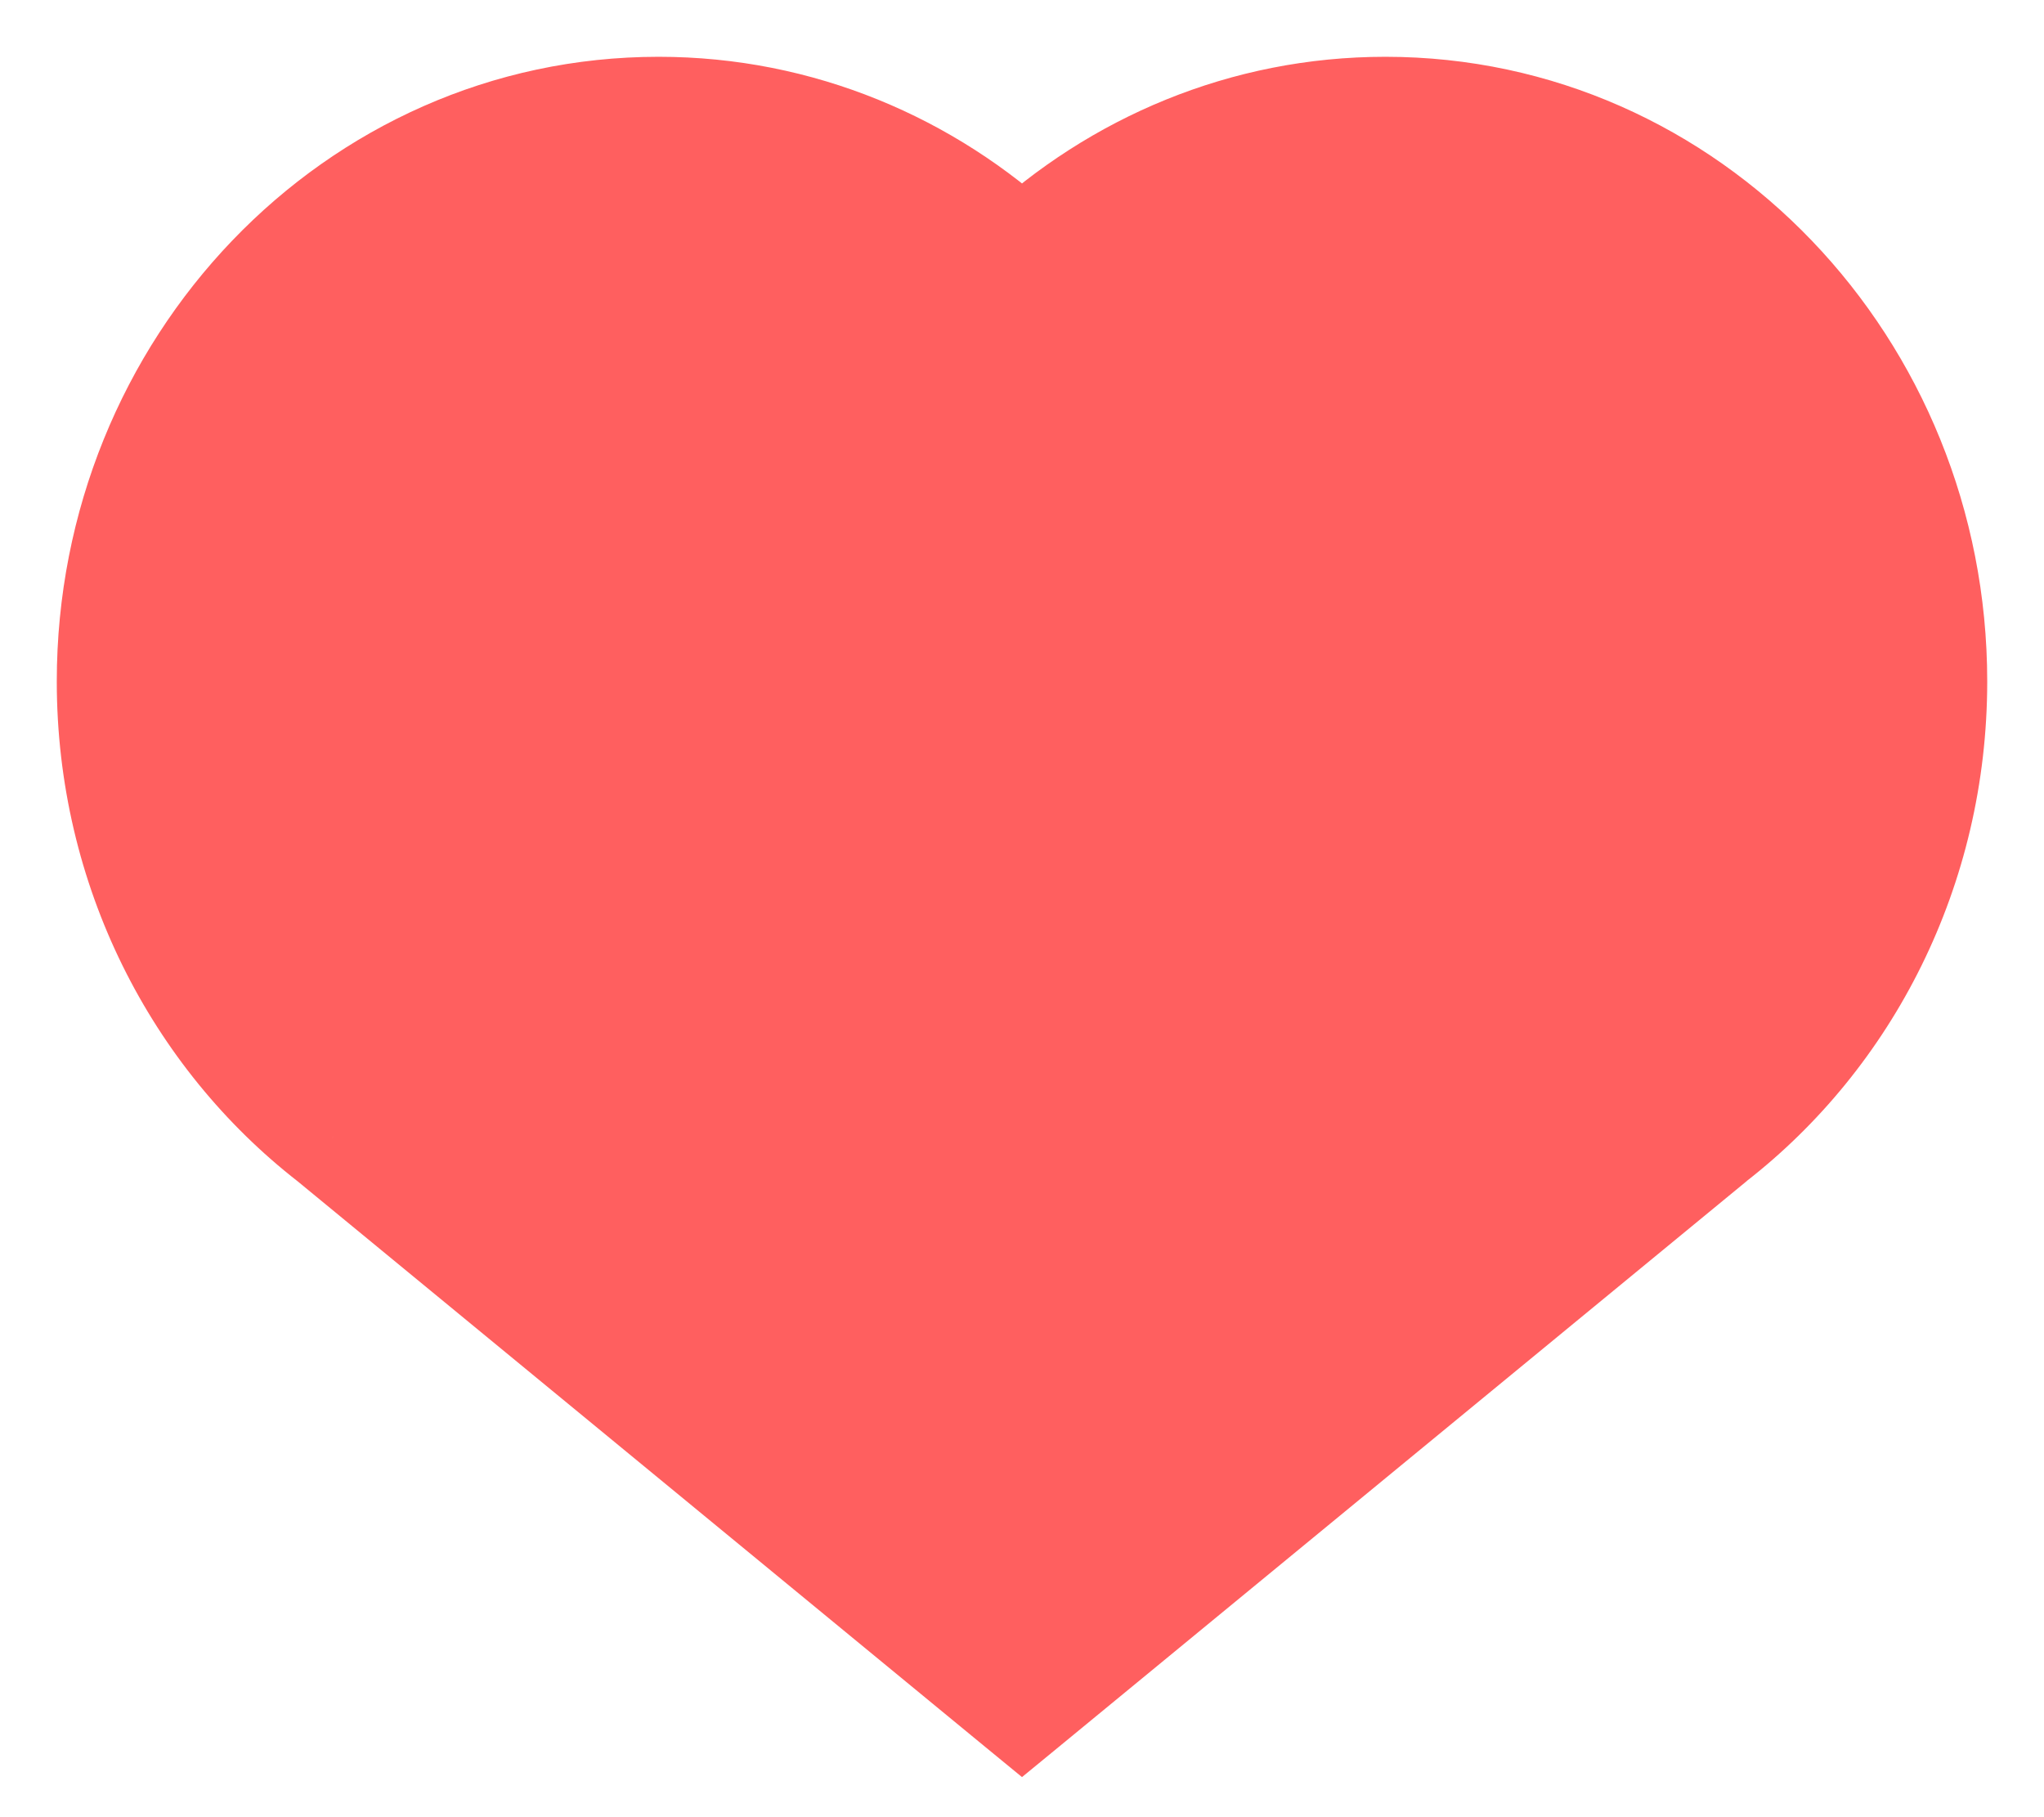
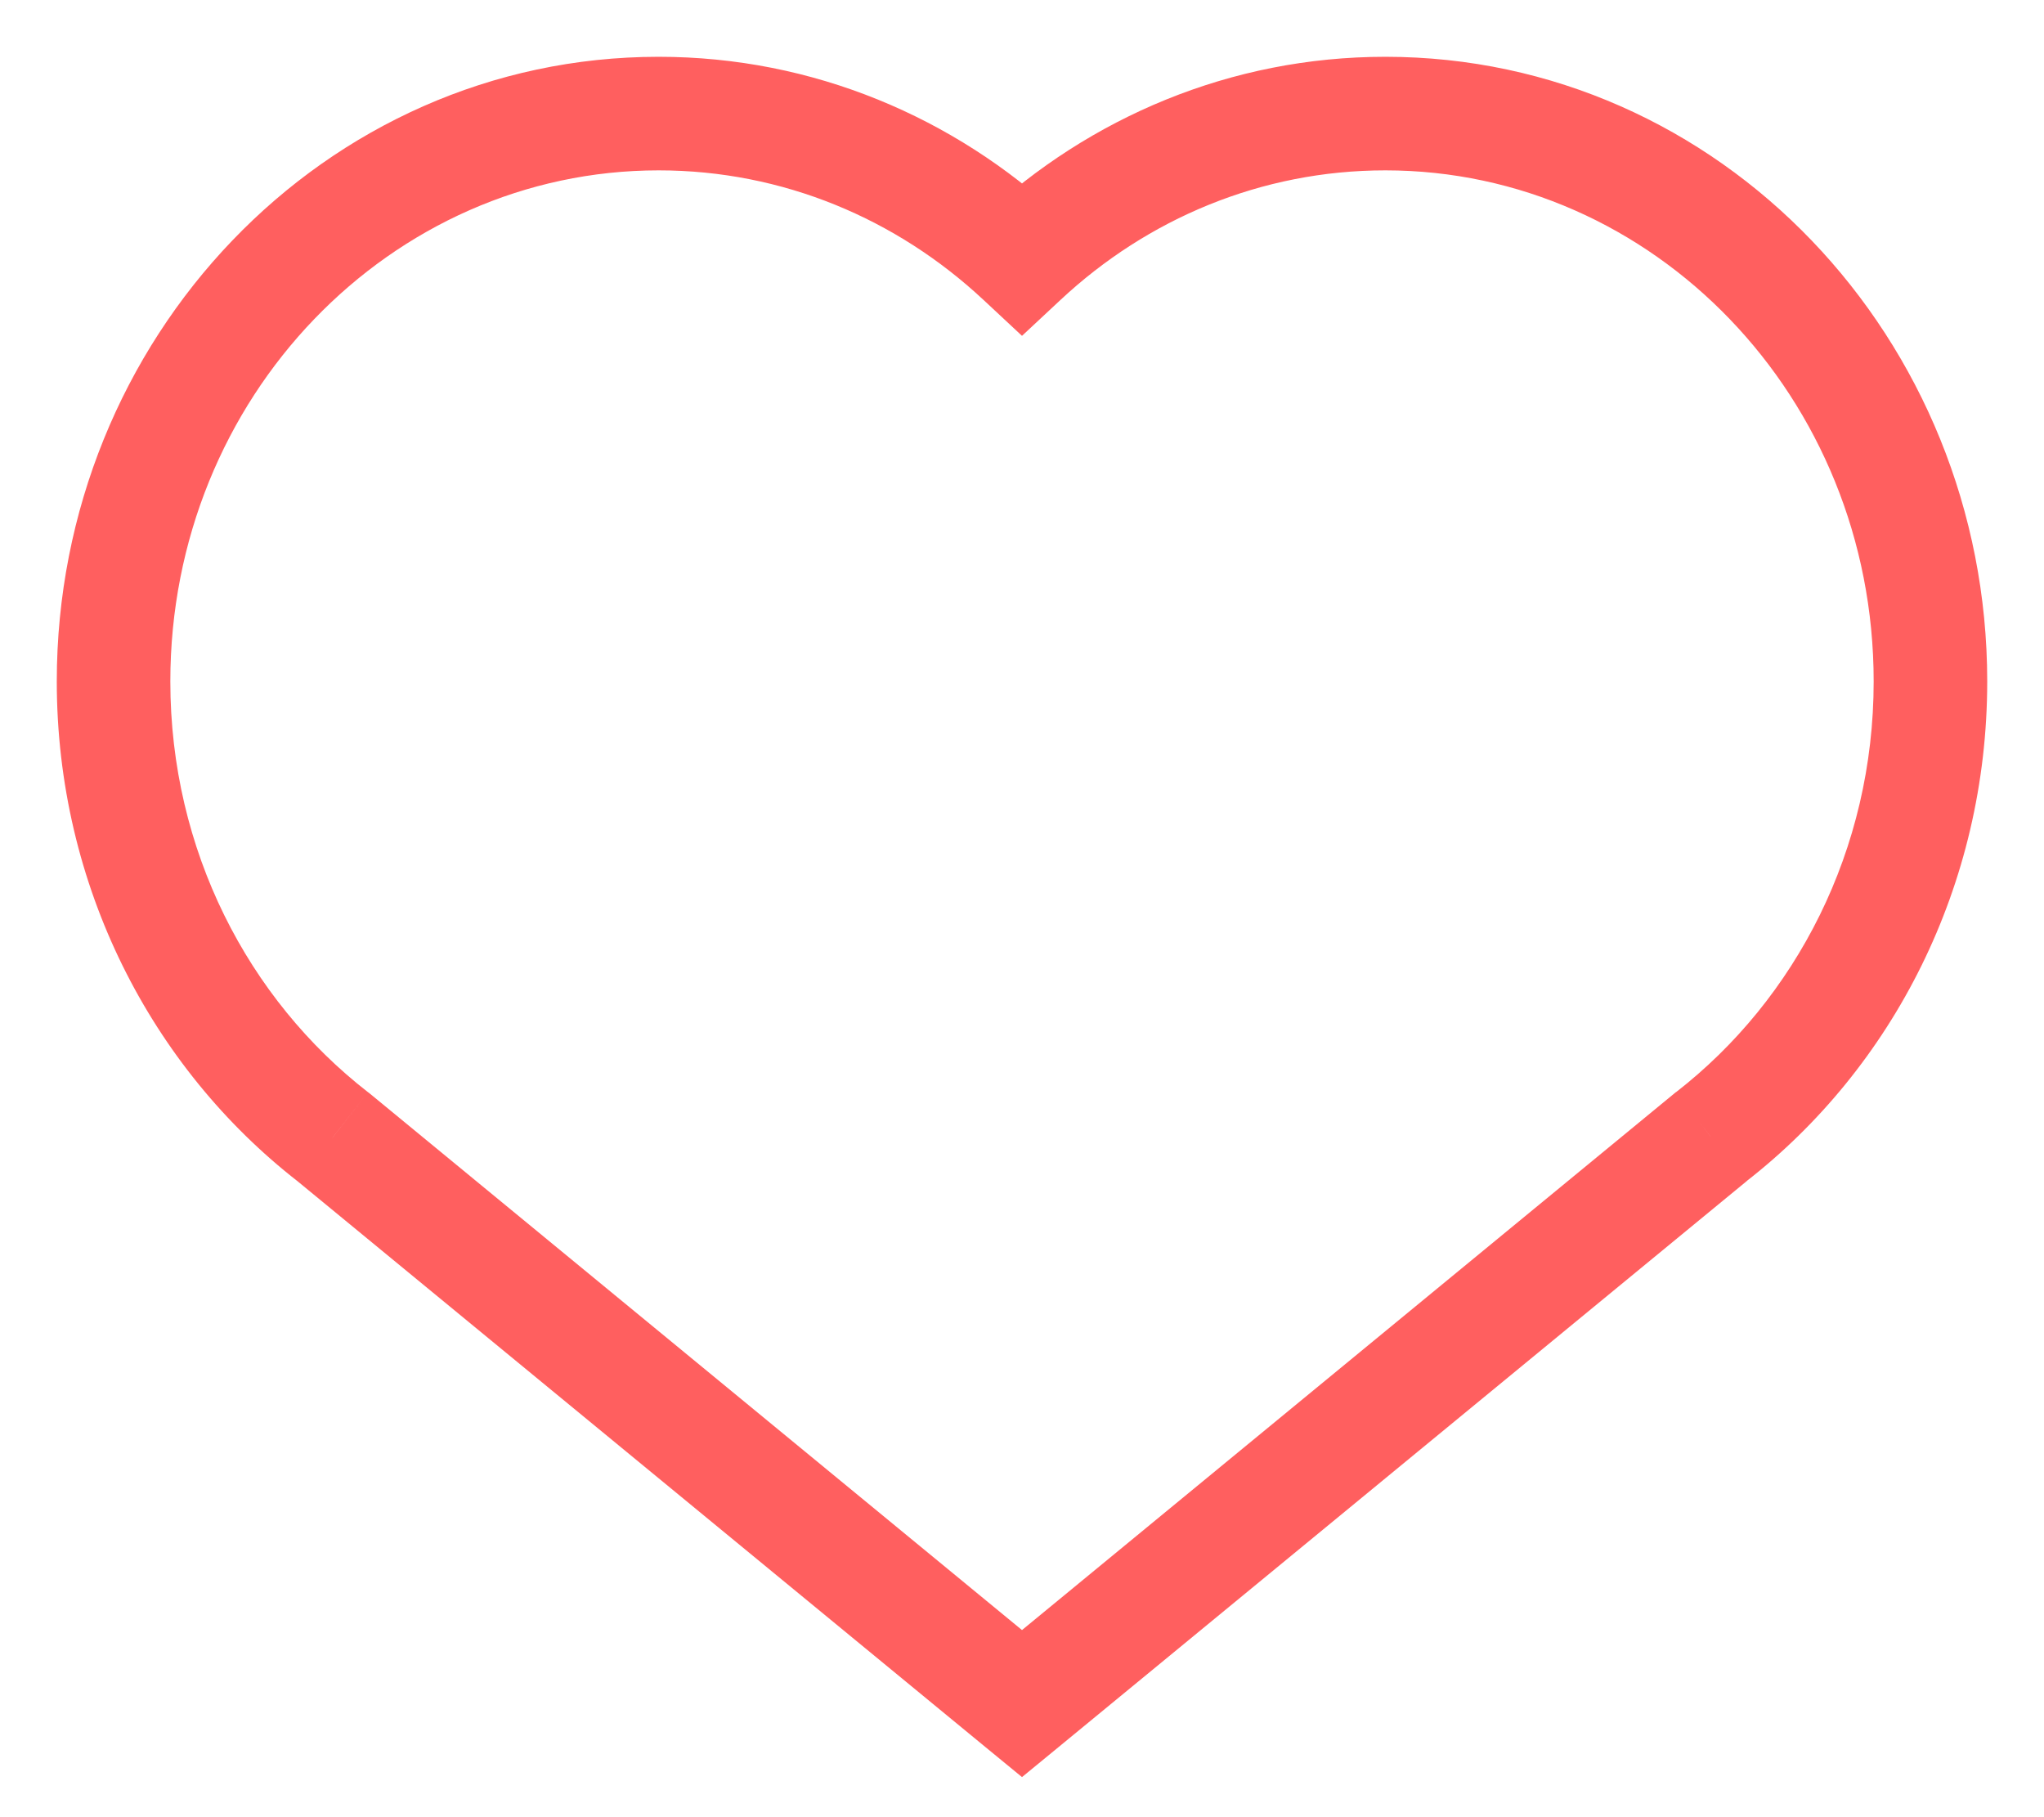
<svg xmlns="http://www.w3.org/2000/svg" width="18" height="16" viewBox="0 0 18 16" fill="none">
-   <path fill-rule="evenodd" clip-rule="evenodd" d="M2.933 10.011C1.76 9.099 1 7.642 1 6C1 3.239 3.149 1 5.8 1C7.029 1 8.151 1.481 9 2.273C9.849 1.481 10.971 1 12.2 1C14.851 1 17 3.239 17 6C17 7.642 16.24 9.099 15.067 10.011L9 15L2.933 10.011Z" fill="#FF5F5F" />
-   <path d="M2.933 10.011L3.251 9.624L3.24 9.616L2.933 10.011ZM9 2.273L8.659 2.639L9 2.957L9.341 2.639L9 2.273ZM15.067 10.011L14.76 9.615L14.749 9.624L15.067 10.011ZM9 15L8.682 15.386L9 15.647L9.318 15.386L9 15ZM3.24 9.616C2.187 8.798 1.5 7.486 1.5 6H0.5C0.5 7.798 1.333 9.4 2.626 10.405L3.24 9.616ZM1.5 6C1.5 3.495 3.444 1.5 5.8 1.5V0.5C2.854 0.5 0.5 2.982 0.5 6H1.5ZM5.8 1.5C6.895 1.5 7.897 1.928 8.659 2.639L9.341 1.907C8.405 1.035 7.163 0.5 5.8 0.5V1.5ZM9.341 2.639C10.103 1.928 11.105 1.5 12.2 1.5V0.5C10.837 0.5 9.595 1.035 8.659 1.907L9.341 2.639ZM12.2 1.5C14.556 1.5 16.5 3.495 16.5 6H17.5C17.5 2.982 15.146 0.5 12.2 0.5V1.5ZM16.5 6C16.5 7.486 15.813 8.798 14.76 9.616L15.374 10.405C16.668 9.4 17.5 7.798 17.5 6H16.5ZM9.318 15.386L15.385 10.397L14.749 9.624L8.682 14.614L9.318 15.386ZM2.616 10.397L8.682 15.386L9.318 14.614L3.251 9.624L2.616 10.397Z" fill="#FF5F5F" />
+   <path d="M2.933 10.011L3.251 9.624L3.24 9.616L2.933 10.011ZM9 2.273L8.659 2.639L9 2.957L9.341 2.639L9 2.273ZM15.067 10.011L14.76 9.615L14.749 9.624L15.067 10.011ZM9 15L8.682 15.386L9 15.647L9.318 15.386L9 15ZM3.24 9.616C2.187 8.798 1.5 7.486 1.5 6H0.5C0.5 7.798 1.333 9.4 2.626 10.405L3.24 9.616ZM1.5 6C1.5 3.495 3.444 1.5 5.8 1.5V0.5C2.854 0.5 0.5 2.982 0.5 6H1.5ZM5.8 1.5C6.895 1.5 7.897 1.928 8.659 2.639L9.341 1.907C8.405 1.035 7.163 0.5 5.8 0.5V1.5ZM9.341 2.639C10.103 1.928 11.105 1.5 12.2 1.5V0.5C10.837 0.5 9.595 1.035 8.659 1.907L9.341 2.639M12.2 1.5C14.556 1.5 16.5 3.495 16.5 6H17.5C17.5 2.982 15.146 0.5 12.2 0.5V1.5ZM16.5 6C16.5 7.486 15.813 8.798 14.76 9.616L15.374 10.405C16.668 9.4 17.5 7.798 17.5 6H16.5ZM9.318 15.386L15.385 10.397L14.749 9.624L8.682 14.614L9.318 15.386ZM2.616 10.397L8.682 15.386L9.318 14.614L3.251 9.624L2.616 10.397Z" fill="#FF5F5F" />
</svg>